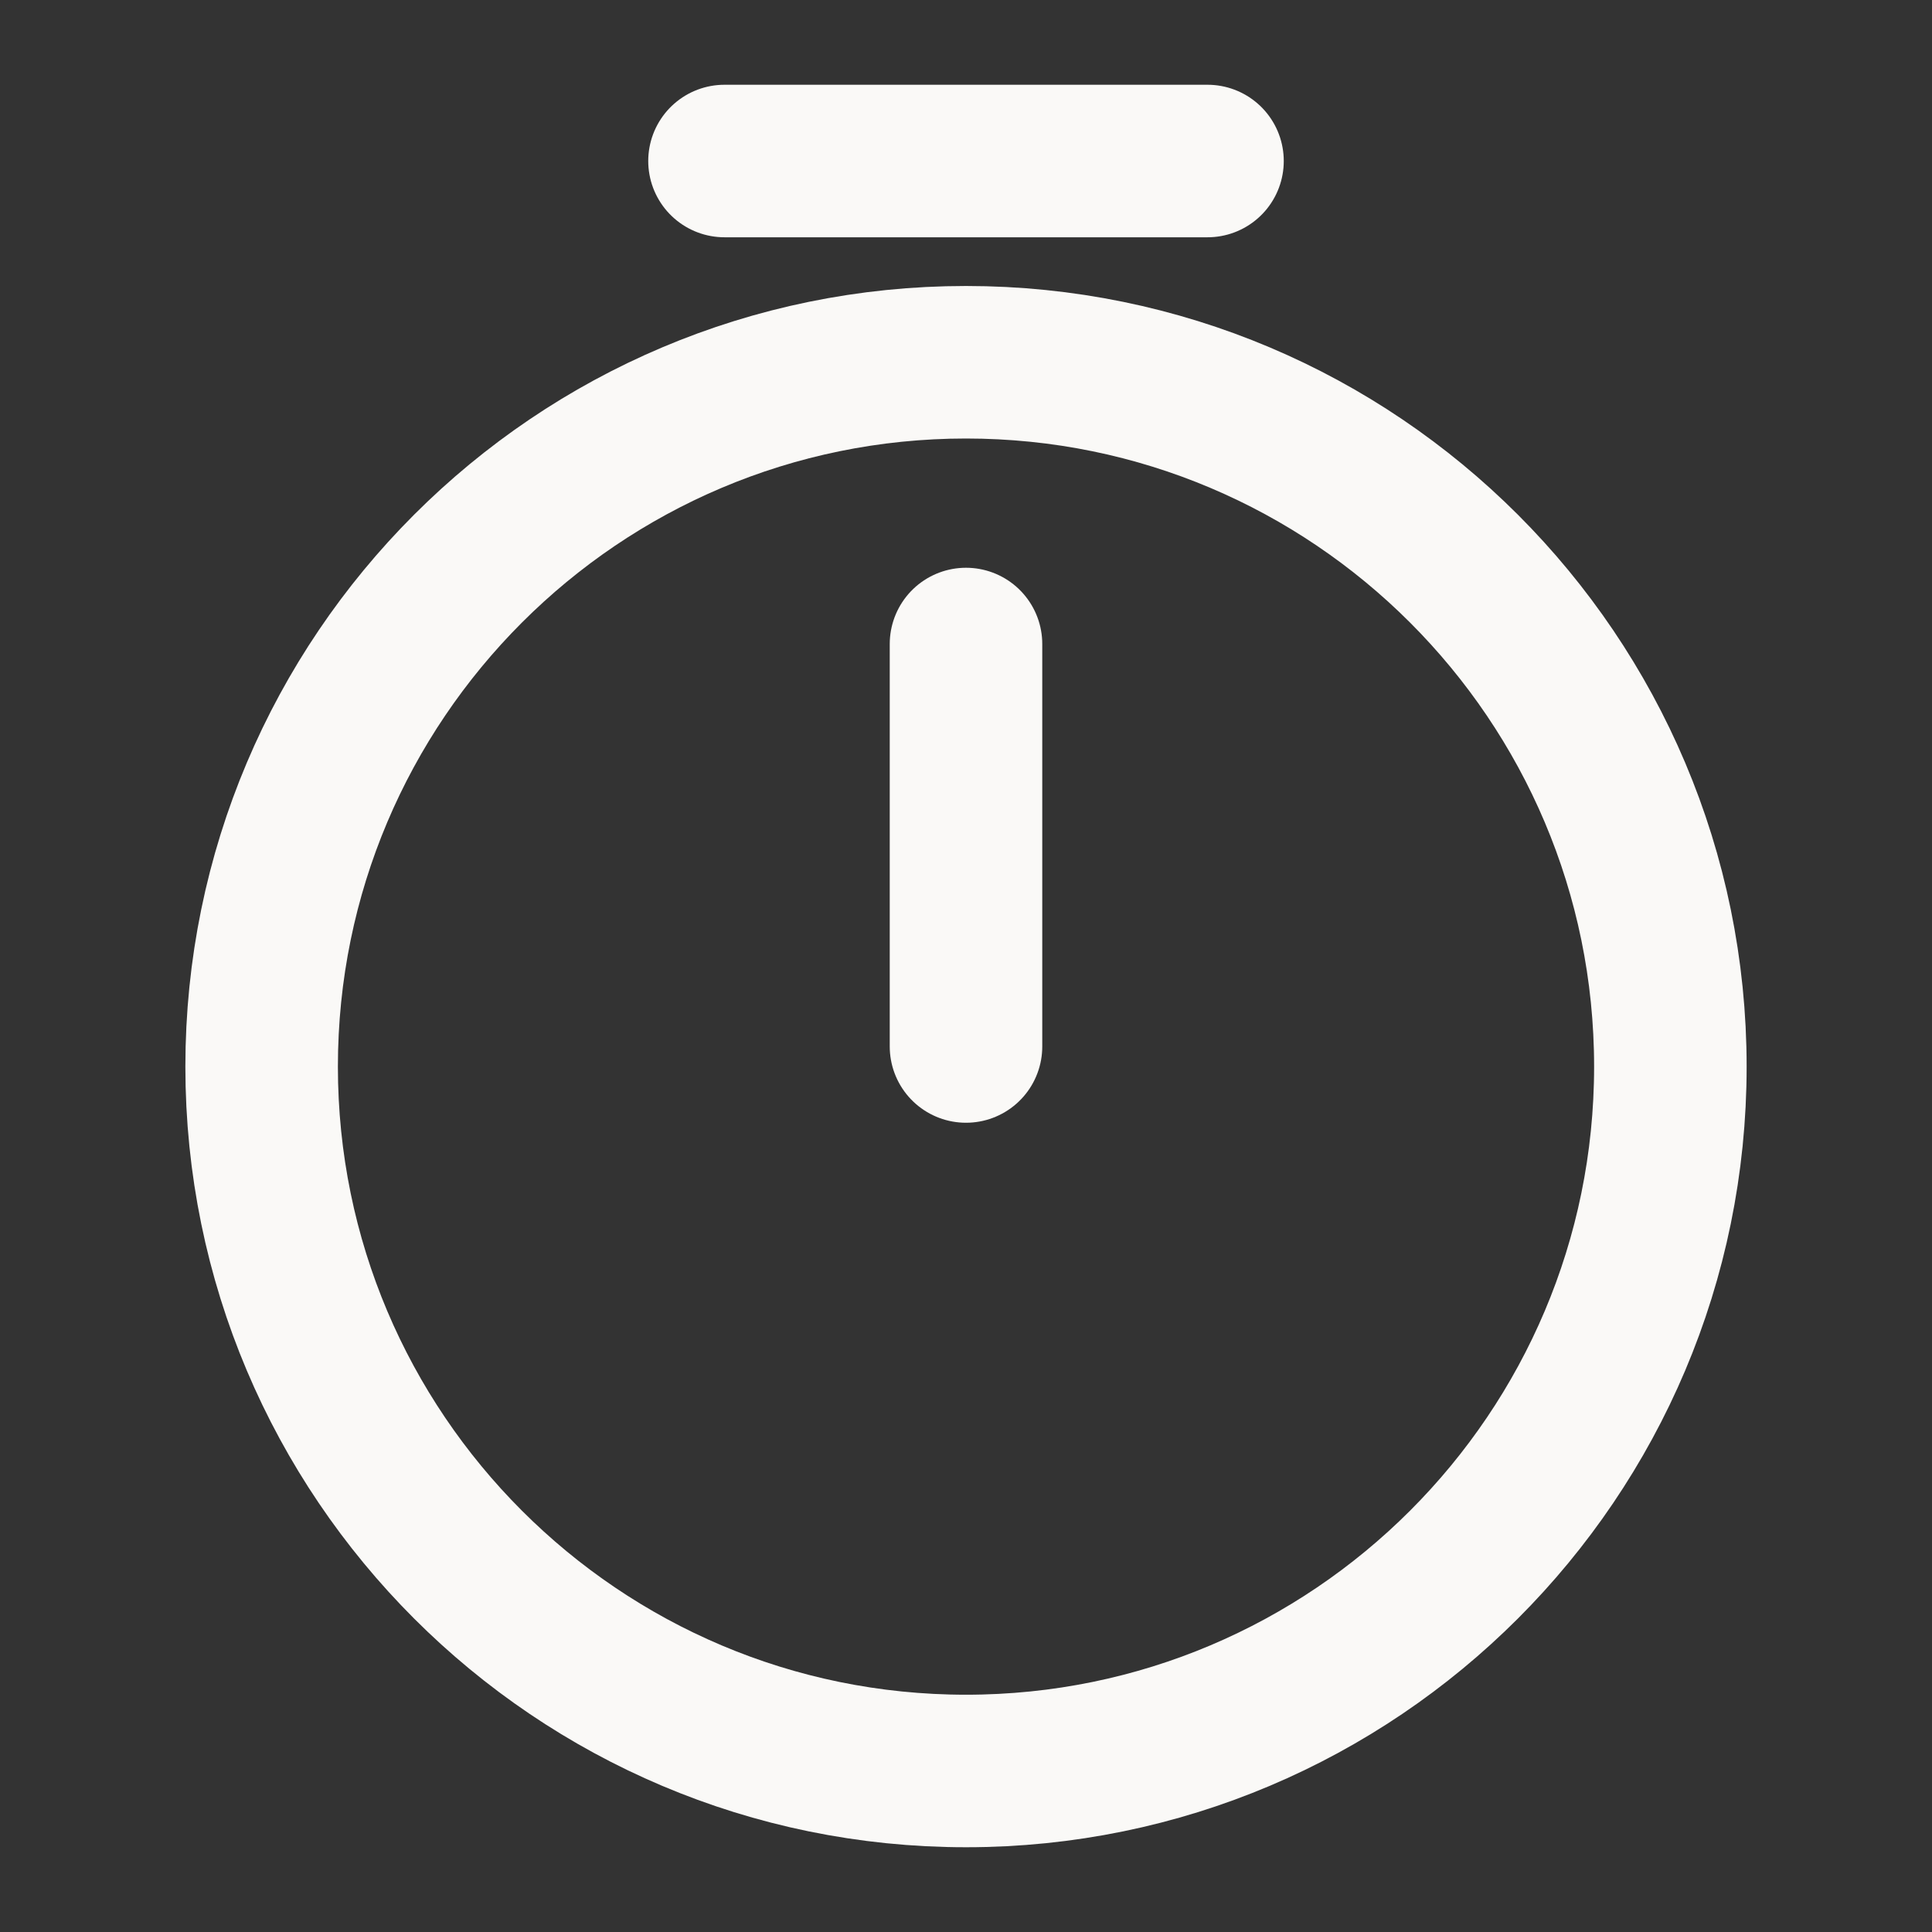
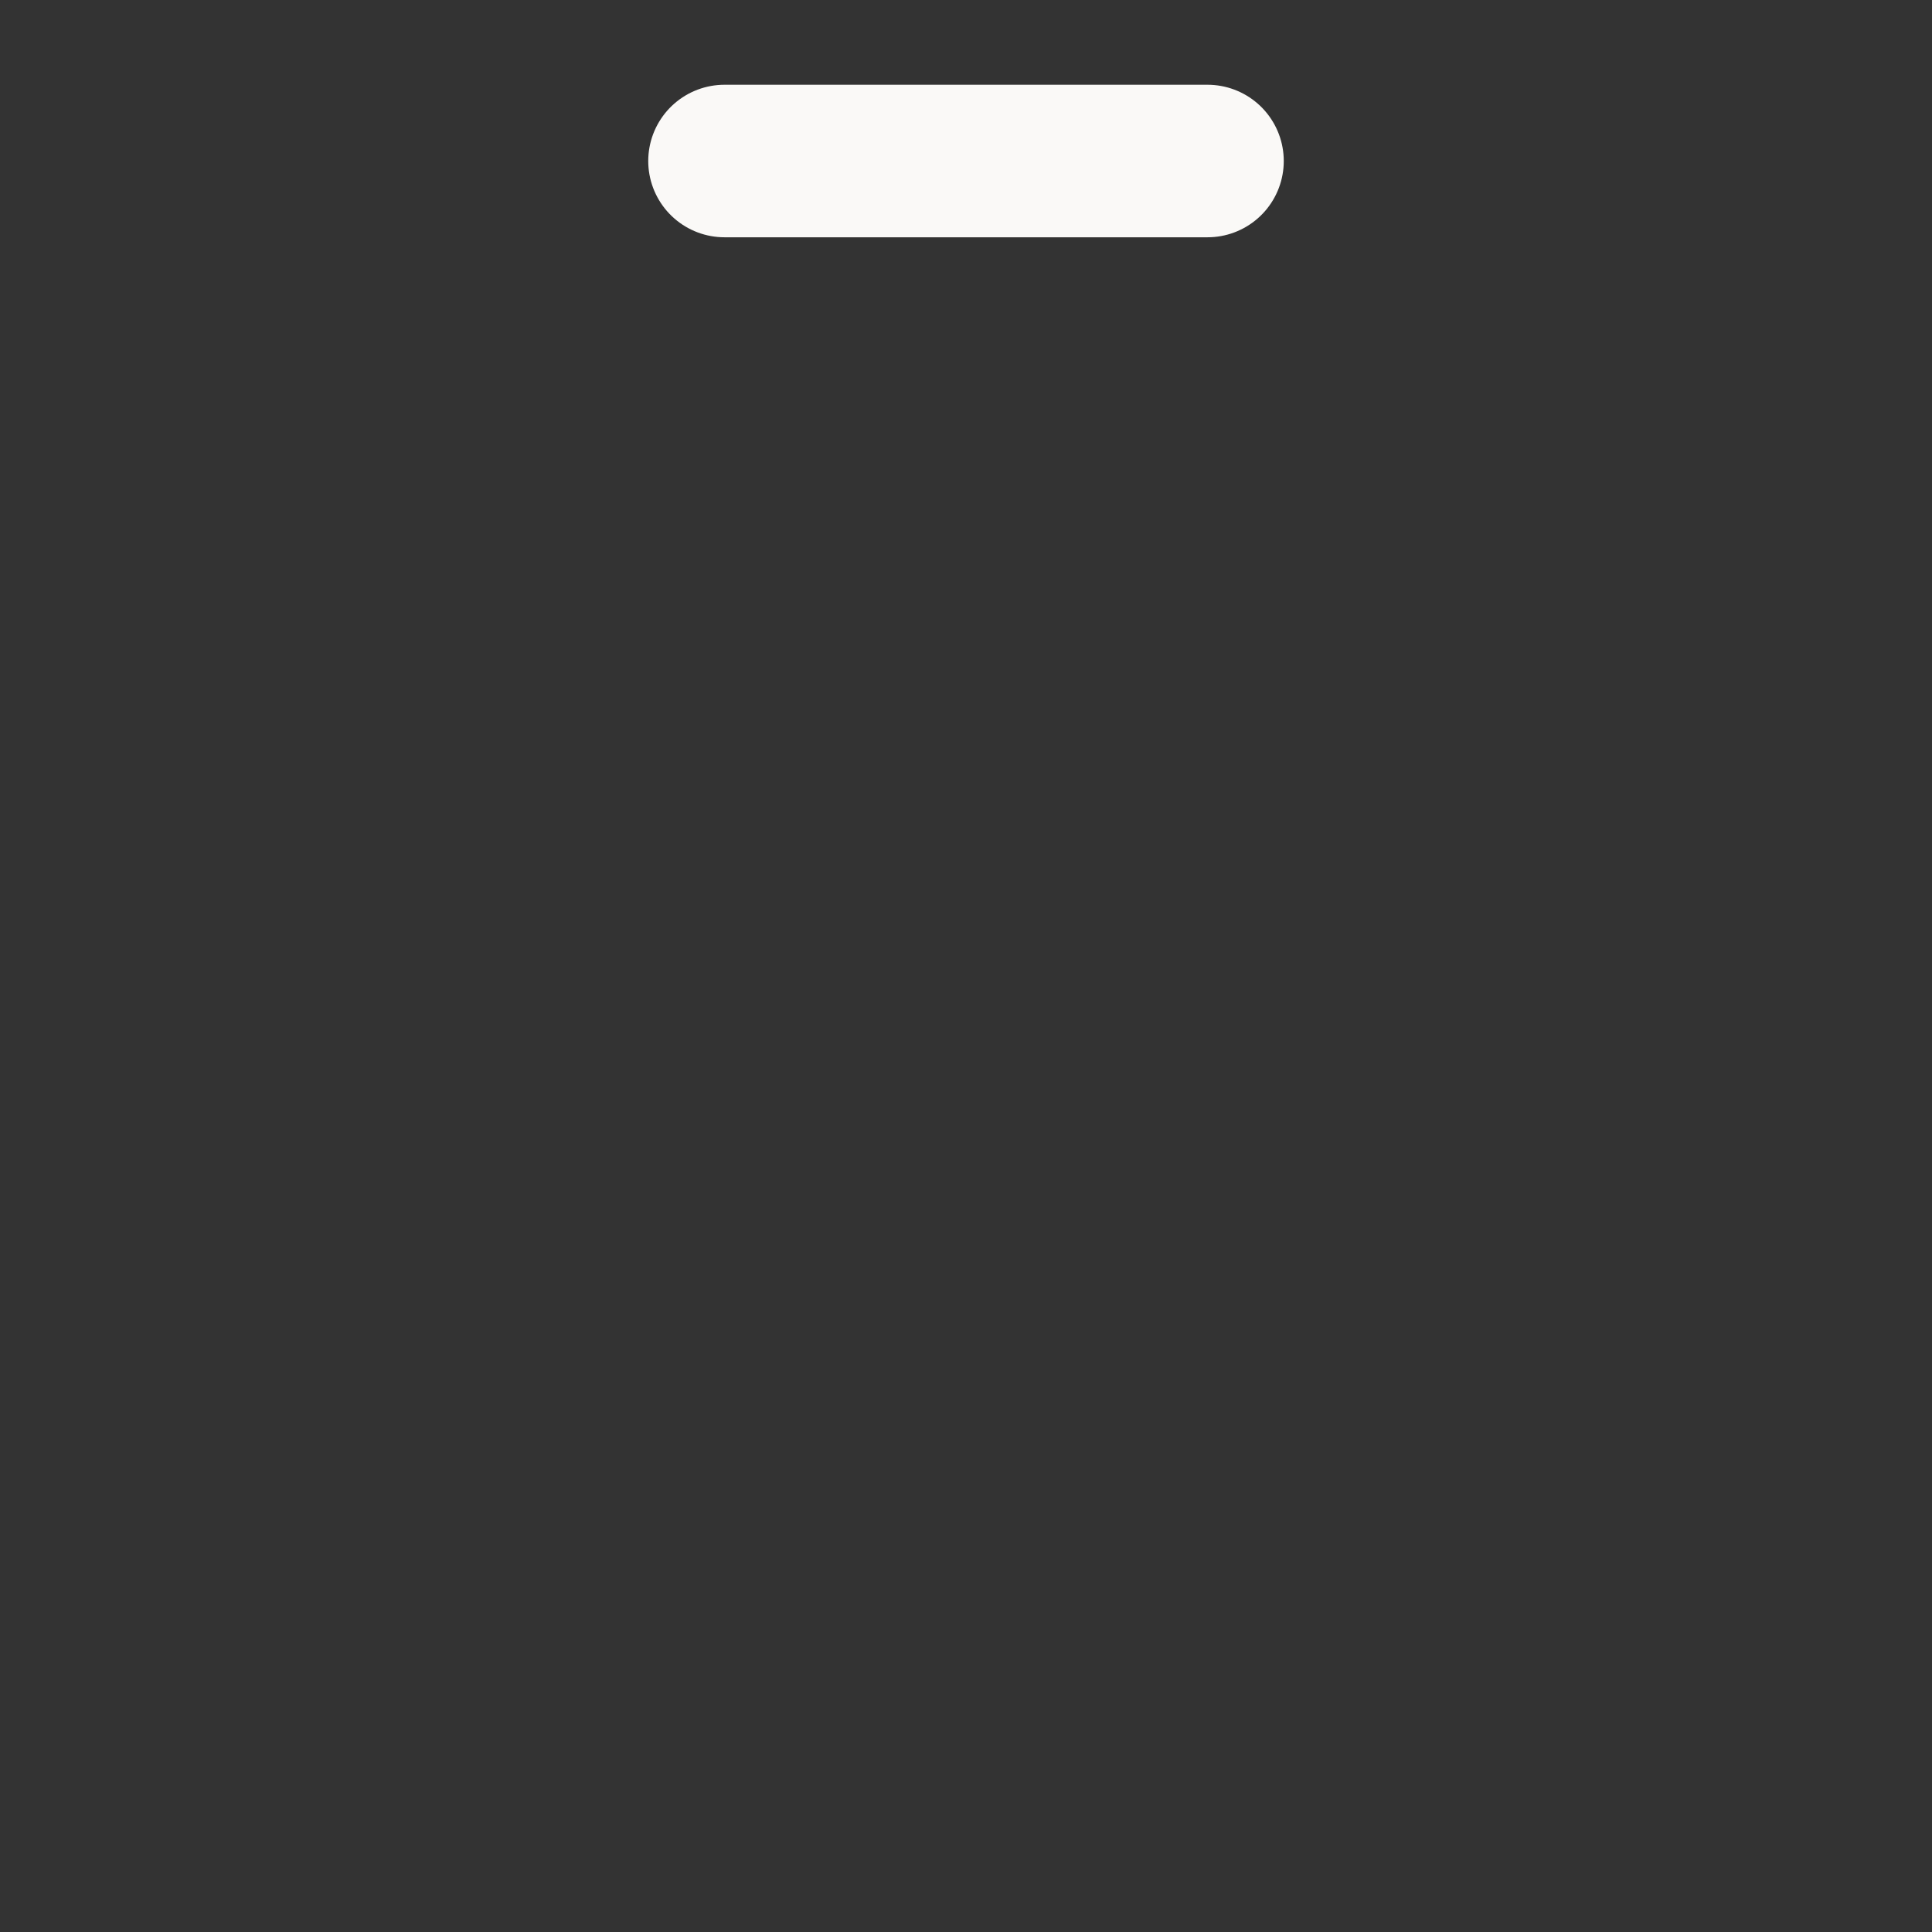
<svg xmlns="http://www.w3.org/2000/svg" width="38" height="38" viewBox="0 0 38 38" fill="none">
  <rect x="0" y="0" width="38" height="38" fill="#333333" stroke="none" />
-   <path d="M32.854 20.979C32.854 28.627 26.647 34.833 19 34.833C11.352 34.833 5.146 28.627 5.146 20.979C5.146 13.332 11.352 7.125 19 7.125C26.647 7.125 32.854 13.332 32.854 20.979Z" stroke="#FAF9F7" stroke-width="3" stroke-linecap="round" stroke-linejoin="round" />
-   <path d="M19 12.667V20.583" stroke="#FAF9F7" stroke-width="3" stroke-linecap="round" stroke-linejoin="round" />
  <path d="M14.25 3.167H23.75" stroke="#FAF9F7" stroke-width="3" stroke-miterlimit="10" stroke-linecap="round" stroke-linejoin="round" />
</svg>